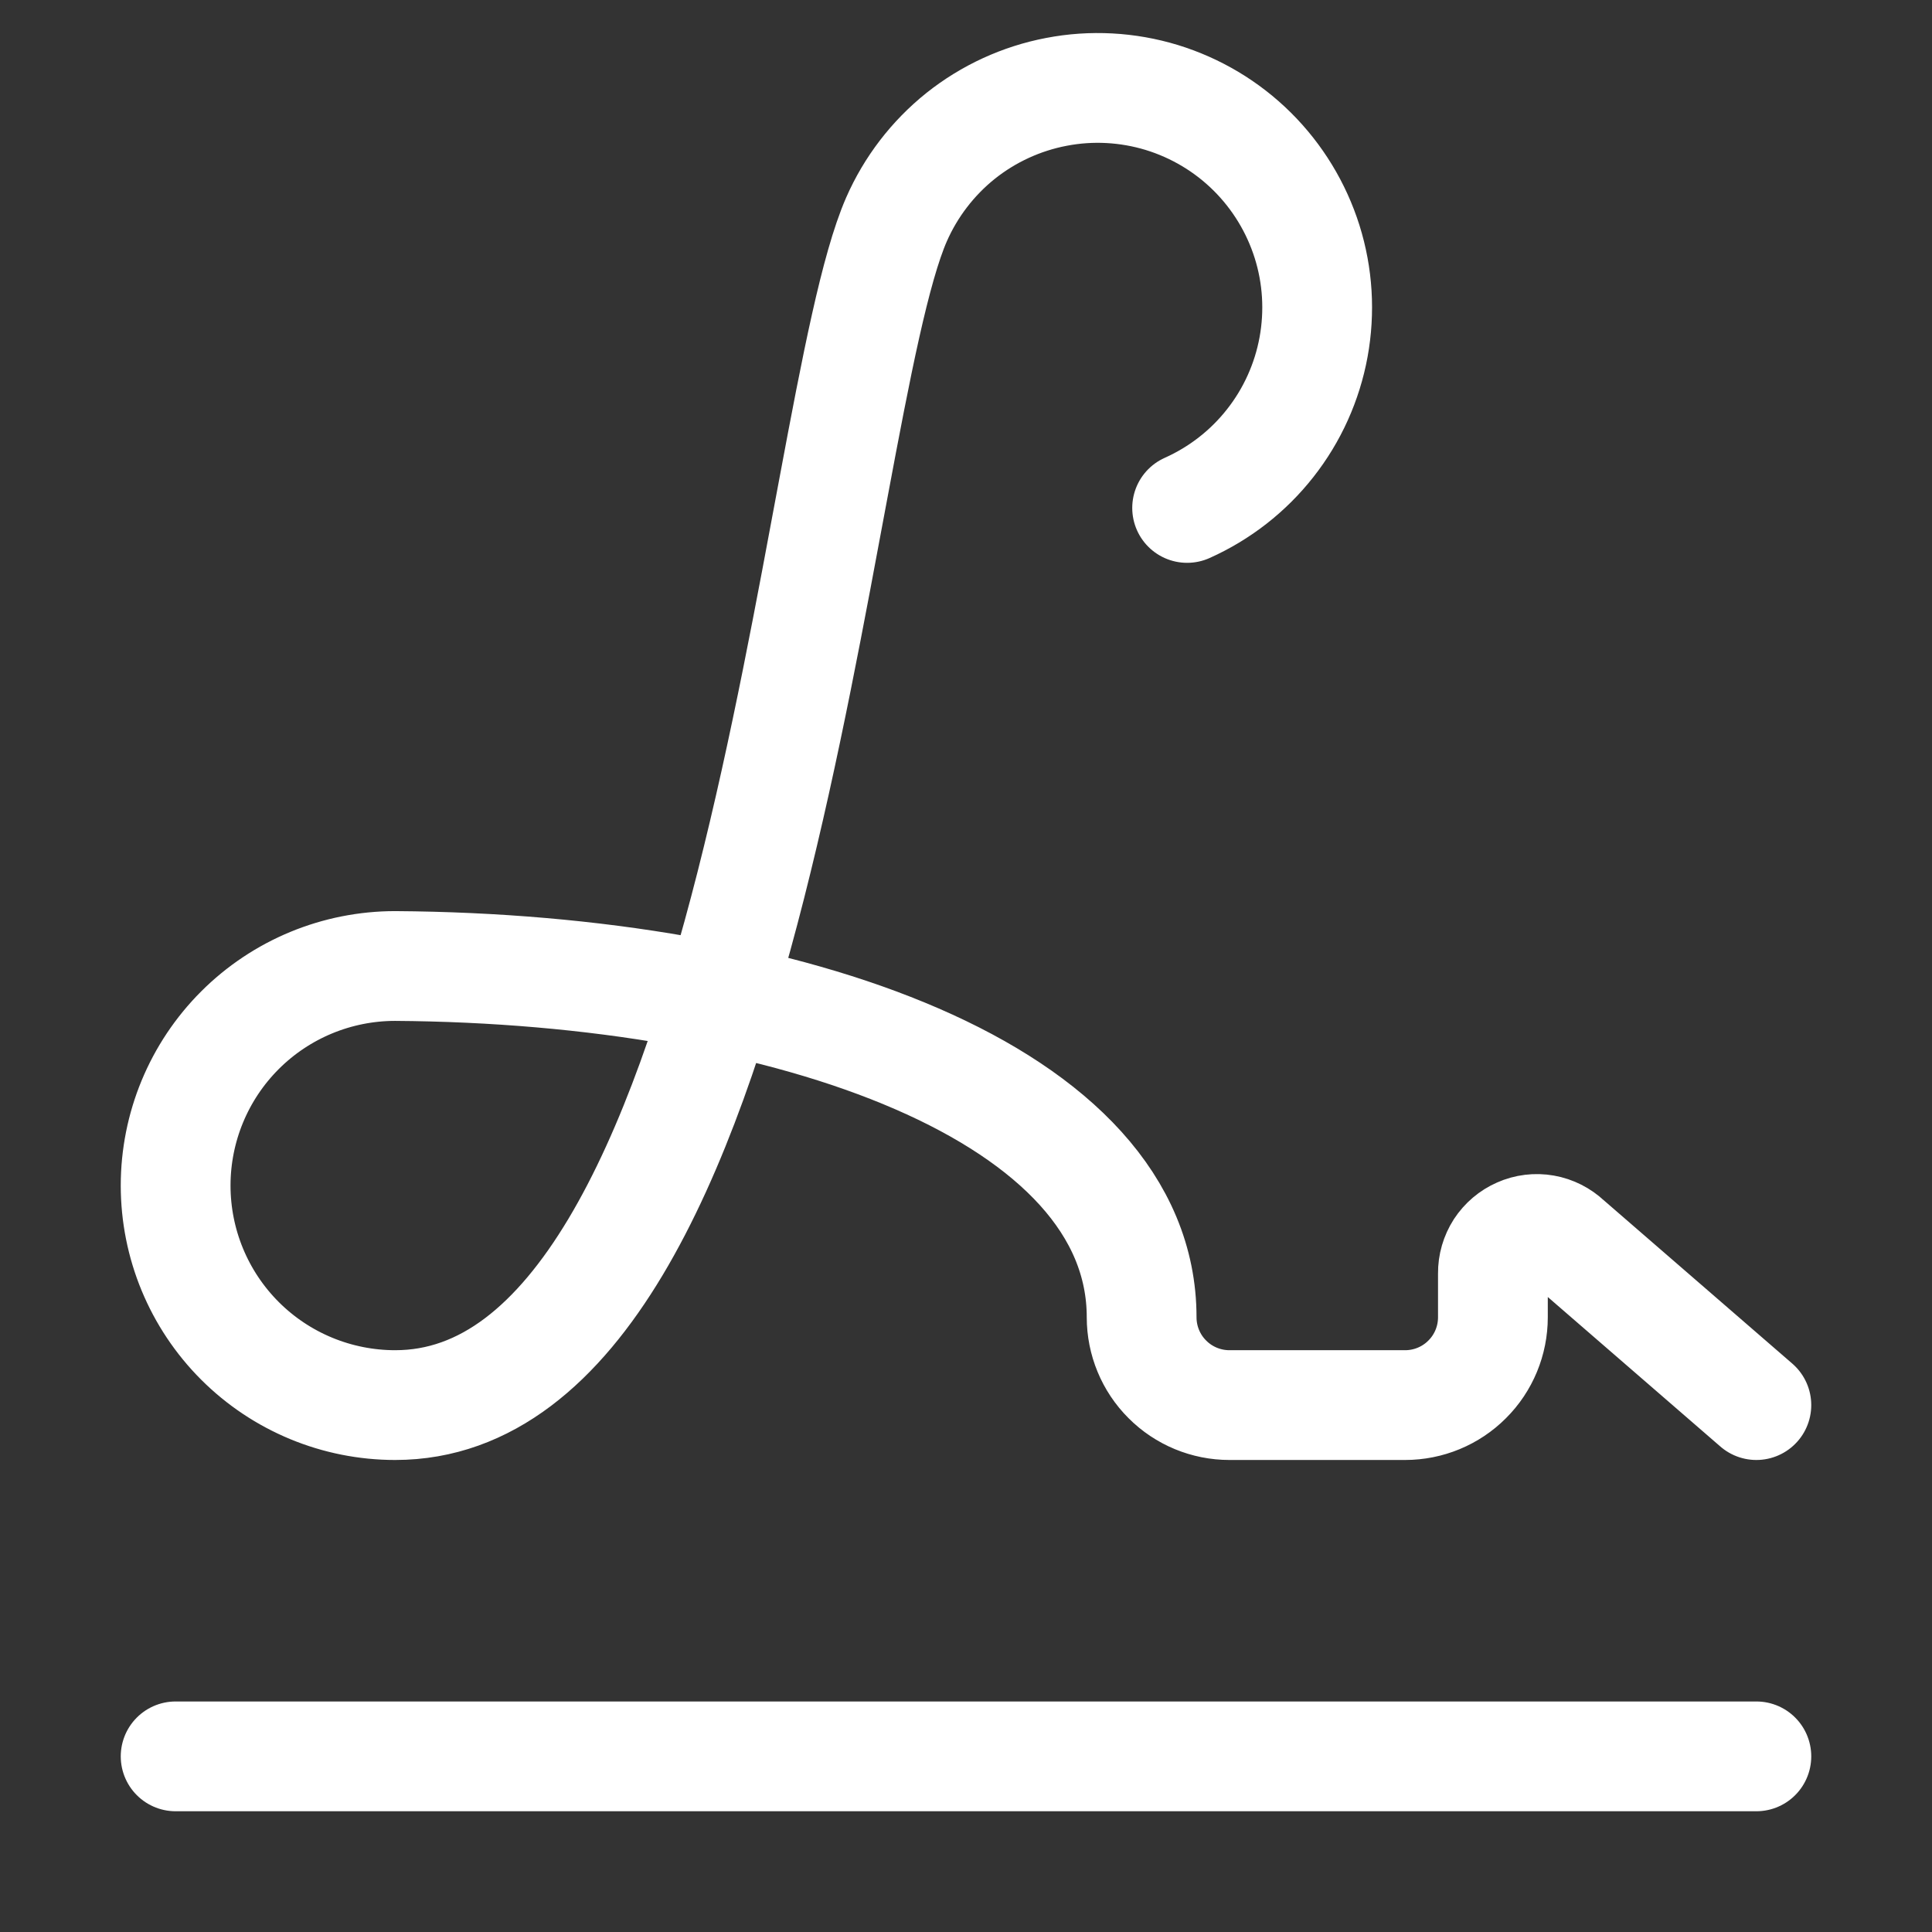
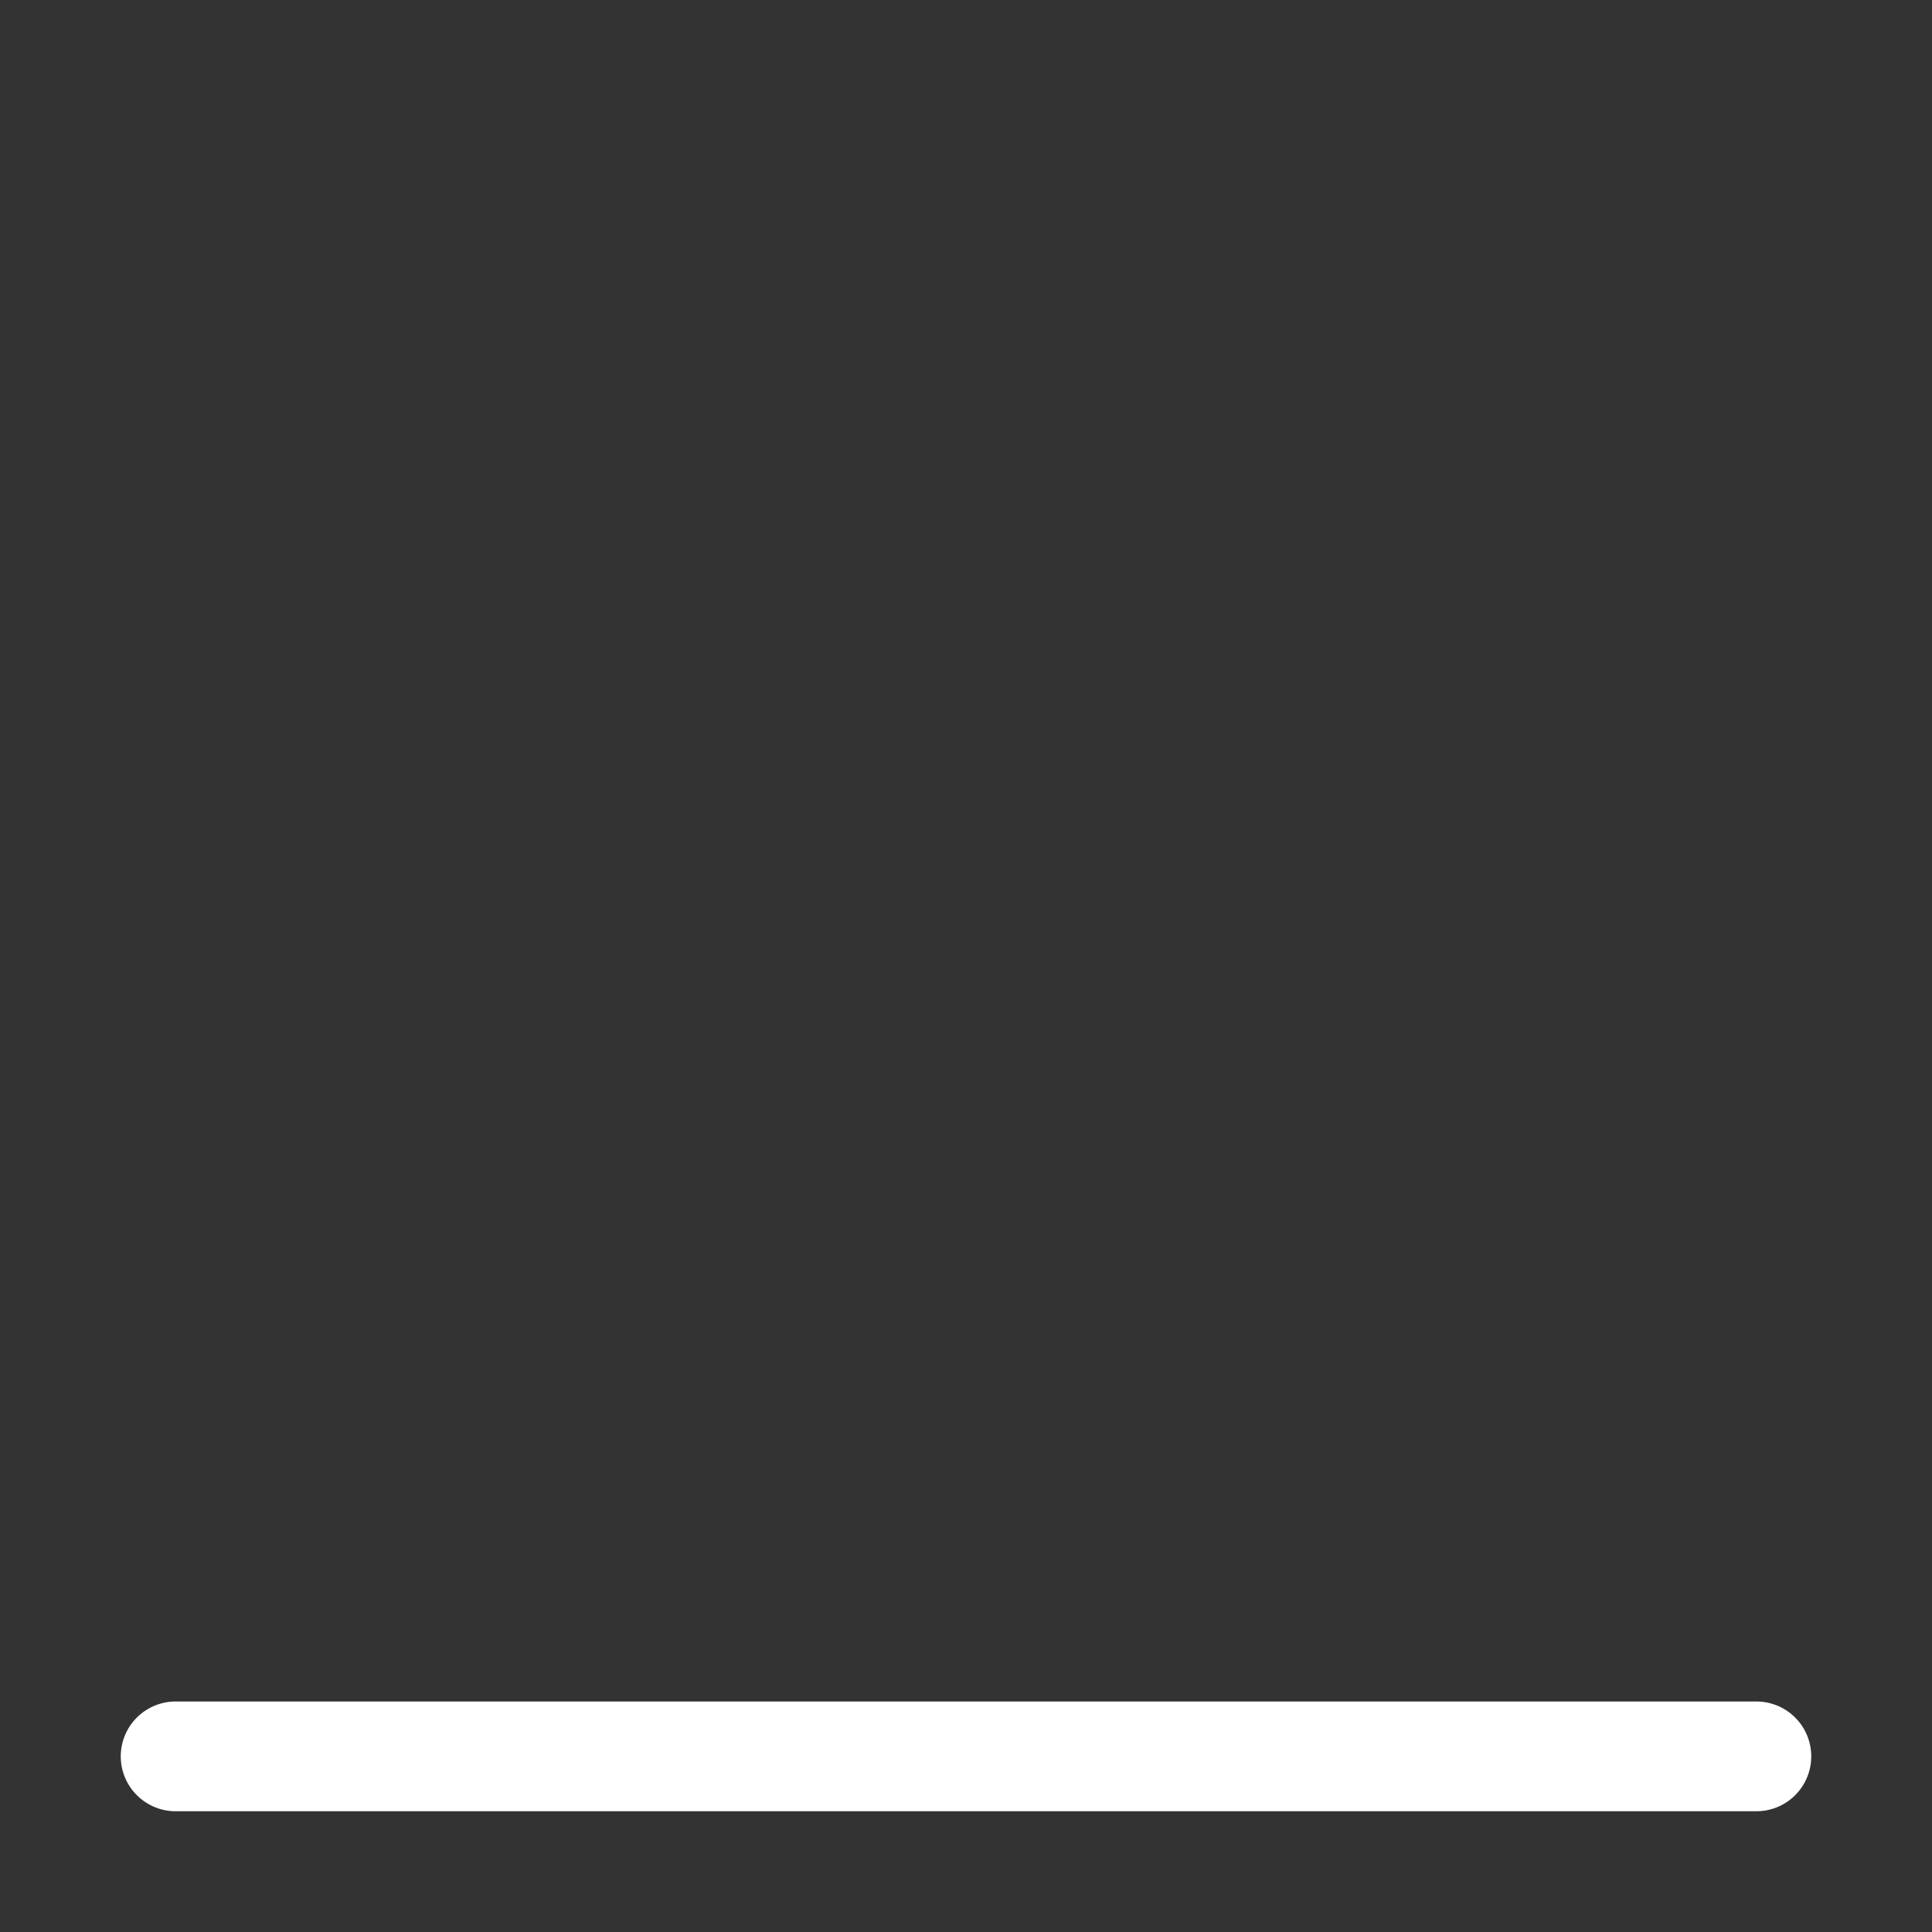
<svg xmlns="http://www.w3.org/2000/svg" fill="none" viewBox="0 0 22 22" height="22" width="22">
  <rect x="0" y="0" width="22" height="22" fill="#333333" stroke="none" />
-   <path stroke-linejoin="round" stroke-linecap="round" stroke-width="1.25" stroke="white" d="M20 16L17.844 14.132C17.773 14.065 17.683 14.019 17.586 14.002C17.49 13.985 17.39 13.997 17.3 14.037C17.21 14.076 17.134 14.141 17.08 14.223C17.027 14.306 16.999 14.402 17 14.5V15C17 15.265 16.895 15.52 16.707 15.707C16.52 15.895 16.265 16 16 16H14C13.735 16 13.48 15.895 13.293 15.707C13.105 15.52 13 15.265 13 15C13 12.455 9.009 11.03 4.5 11C3.837 11 3.201 11.263 2.732 11.732C2.263 12.201 2 12.837 2 13.5C2 14.163 2.263 14.799 2.732 15.268C3.201 15.737 3.837 16 4.5 16C8.653 16 9.245 4.705 10.208 2.5C10.371 2.128 10.622 1.801 10.939 1.547C11.257 1.294 11.631 1.122 12.03 1.046C12.429 0.969 12.841 0.992 13.229 1.11C13.617 1.229 13.971 1.44 14.259 1.726C14.548 2.013 14.762 2.365 14.884 2.752C15.006 3.14 15.031 3.551 14.958 3.951C14.885 4.35 14.716 4.726 14.465 5.045C14.214 5.365 13.889 5.618 13.518 5.784" />
  <path stroke-linejoin="round" stroke-linecap="round" stroke-width="1.25" stroke="white" d="M2 20H20" />
</svg>